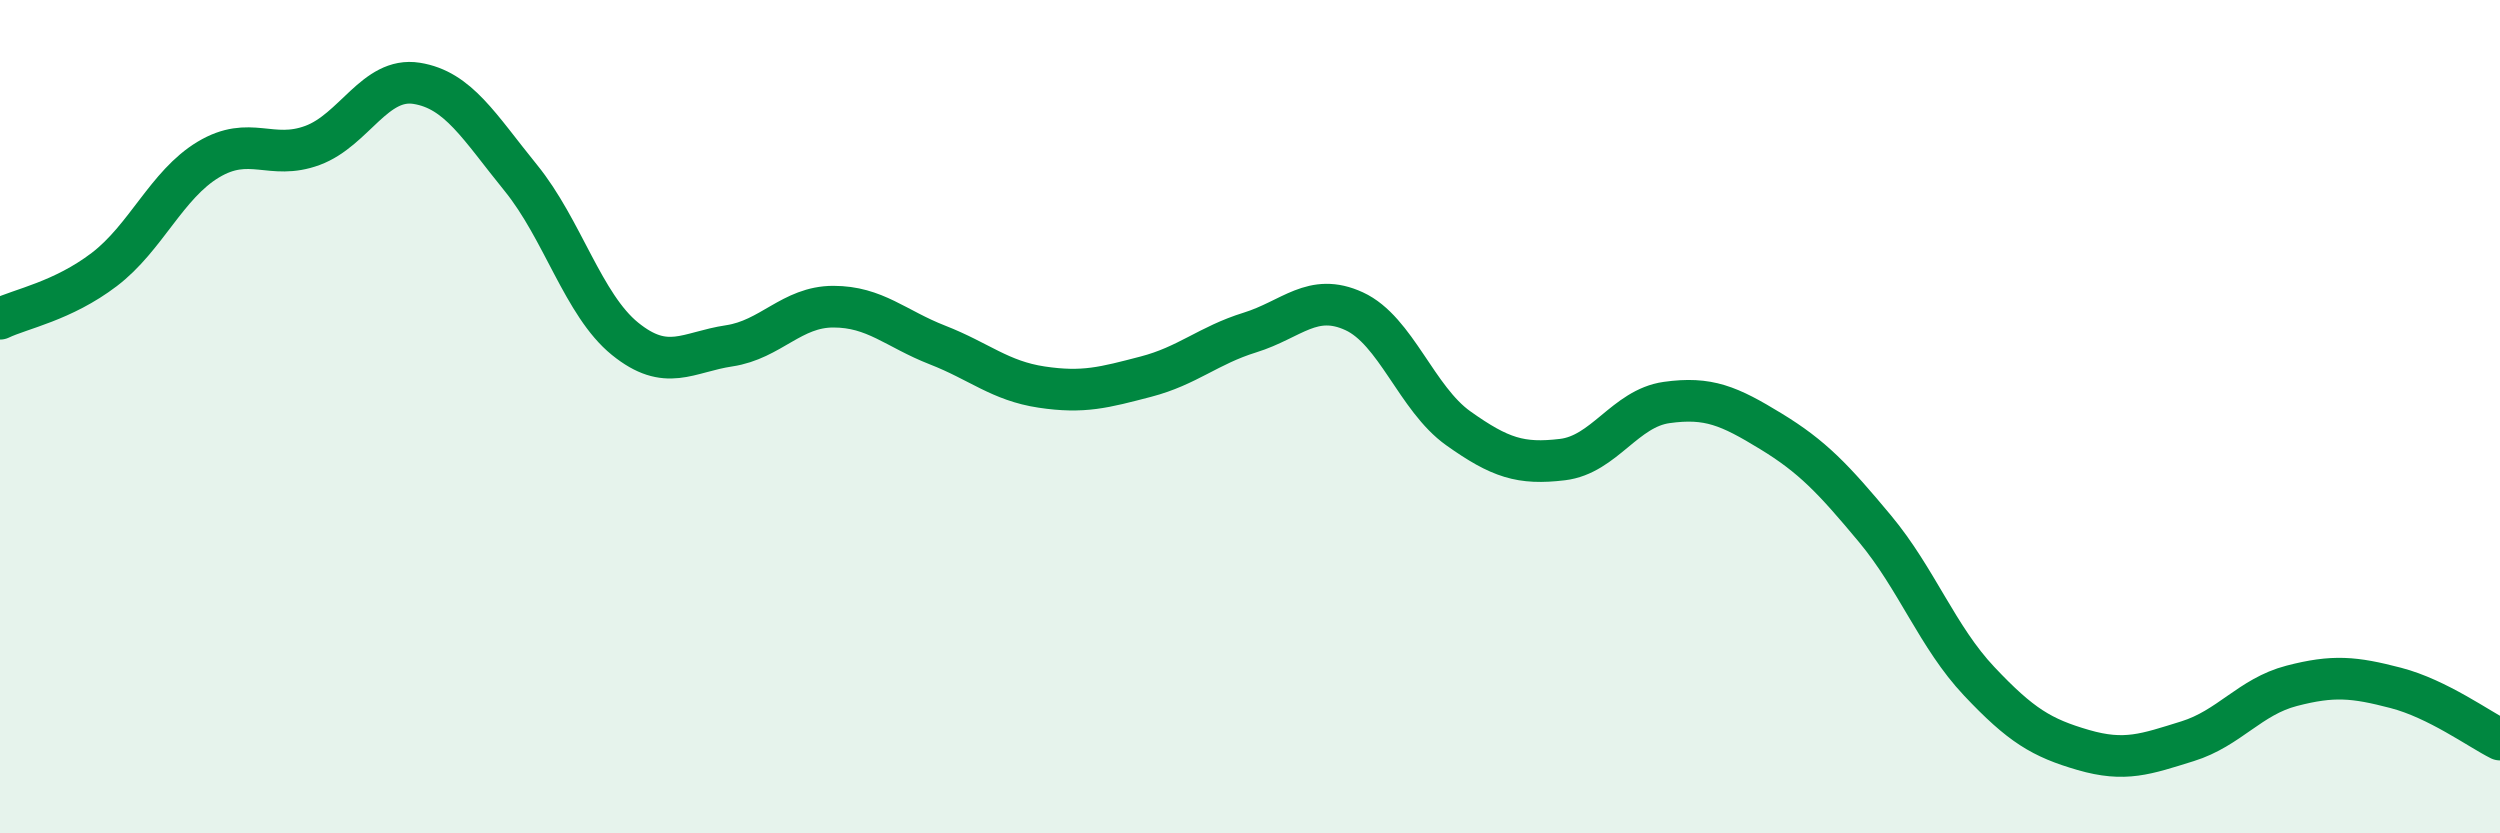
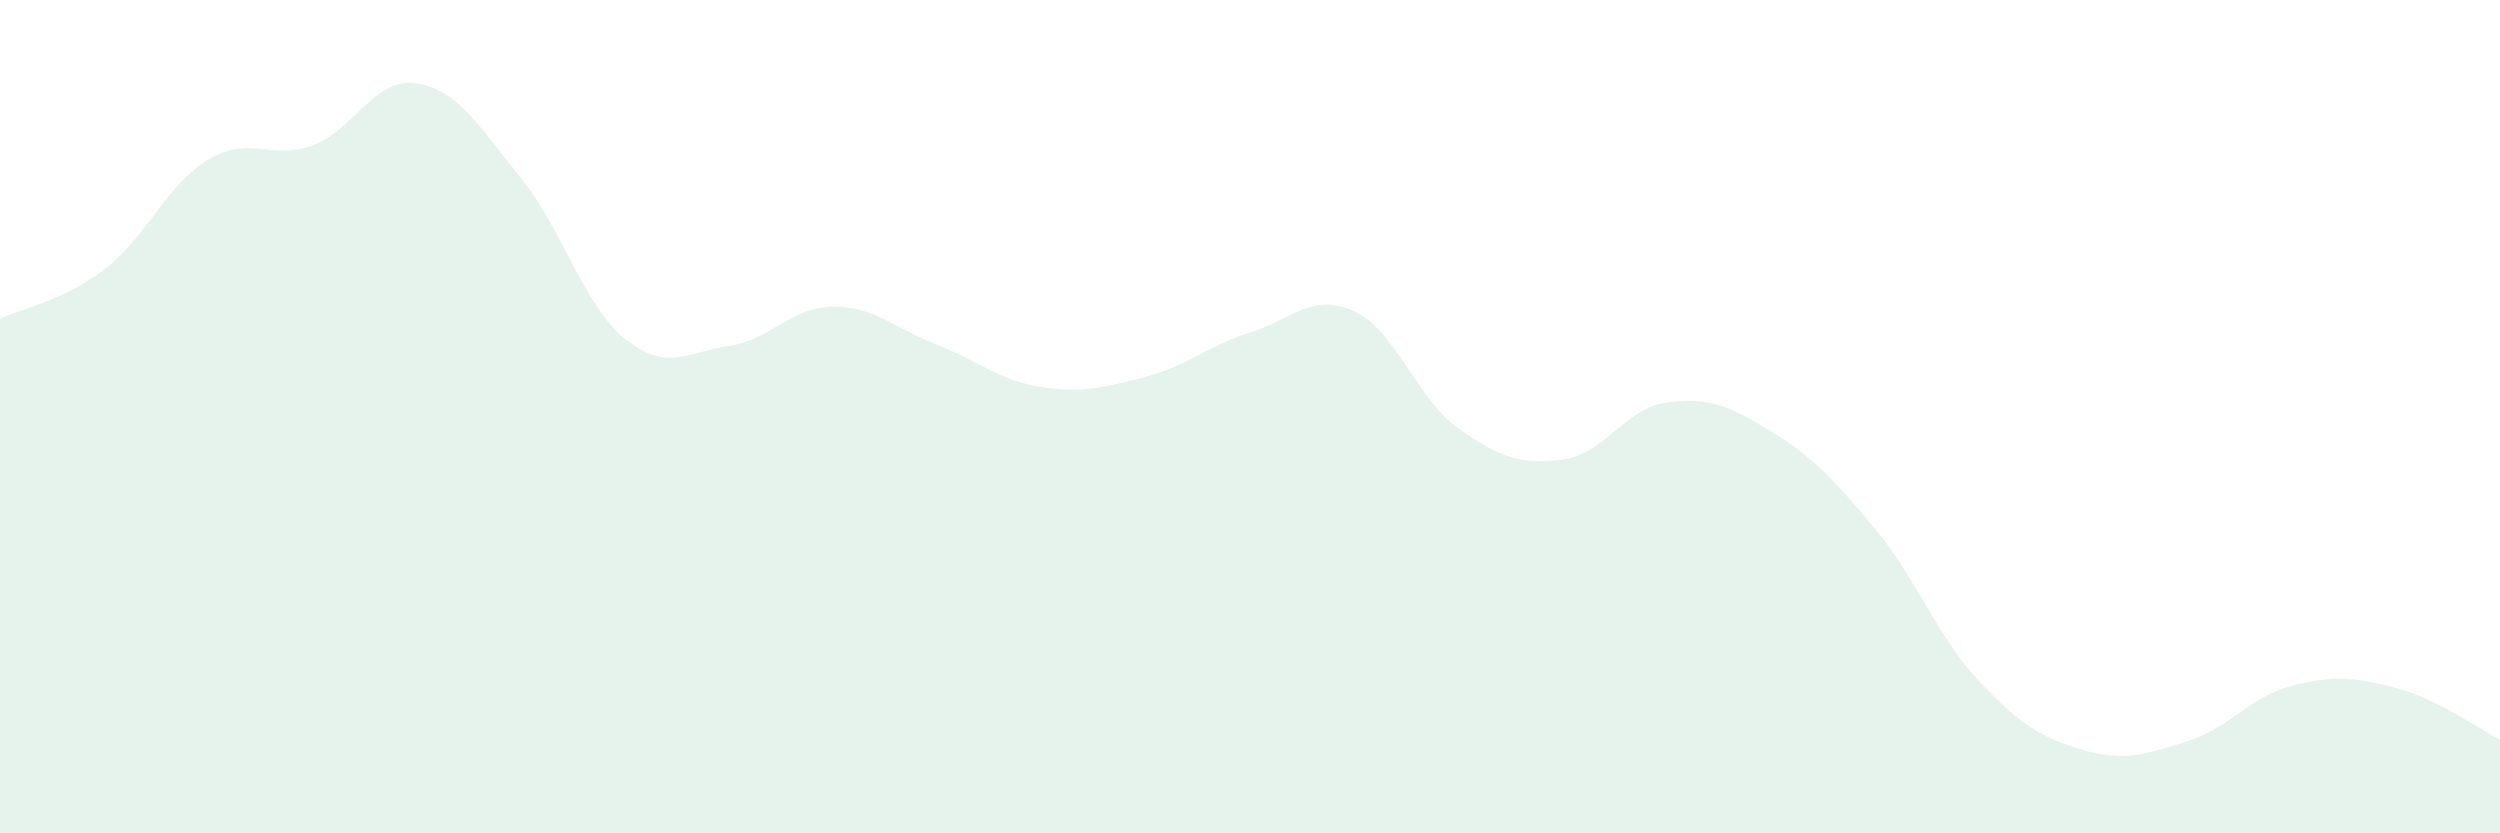
<svg xmlns="http://www.w3.org/2000/svg" width="60" height="20" viewBox="0 0 60 20">
  <path d="M 0,7.65 C 0.5,7.41 1.5,7.23 2.5,6.47 C 3.5,5.71 4,4.43 5,3.83 C 6,3.23 6.5,3.86 7.5,3.49 C 8.5,3.12 9,1.84 10,2 C 11,2.16 11.5,3.04 12.5,4.27 C 13.5,5.5 14,7.32 15,8.13 C 16,8.94 16.5,8.45 17.5,8.3 C 18.5,8.15 19,7.36 20,7.36 C 21,7.36 21.5,7.89 22.5,8.28 C 23.5,8.67 24,9.14 25,9.29 C 26,9.44 26.5,9.3 27.5,9.04 C 28.5,8.78 29,8.29 30,7.98 C 31,7.67 31.5,7.01 32.5,7.47 C 33.5,7.93 34,9.57 35,10.28 C 36,10.99 36.5,11.15 37.5,11.03 C 38.5,10.91 39,9.8 40,9.66 C 41,9.52 41.5,9.74 42.5,10.35 C 43.5,10.96 44,11.49 45,12.69 C 46,13.89 46.5,15.29 47.5,16.35 C 48.5,17.41 49,17.71 50,18 C 51,18.29 51.5,18.1 52.5,17.79 C 53.5,17.48 54,16.72 55,16.46 C 56,16.2 56.5,16.25 57.5,16.51 C 58.5,16.77 59.5,17.5 60,17.75L60 20L0 20Z" fill="#008740" opacity="0.1" stroke-linecap="round" stroke-linejoin="round" />
-   <path d="M 0,7.65 C 0.5,7.41 1.5,7.23 2.5,6.47 C 3.5,5.71 4,4.43 5,3.83 C 6,3.23 6.5,3.86 7.5,3.49 C 8.5,3.12 9,1.84 10,2 C 11,2.16 11.5,3.04 12.5,4.27 C 13.5,5.5 14,7.32 15,8.13 C 16,8.94 16.5,8.45 17.5,8.3 C 18.5,8.15 19,7.36 20,7.36 C 21,7.36 21.5,7.89 22.5,8.28 C 23.5,8.67 24,9.14 25,9.29 C 26,9.44 26.5,9.3 27.5,9.04 C 28.5,8.78 29,8.29 30,7.98 C 31,7.67 31.5,7.01 32.5,7.47 C 33.5,7.93 34,9.57 35,10.28 C 36,10.99 36.5,11.15 37.5,11.03 C 38.5,10.91 39,9.8 40,9.66 C 41,9.52 41.5,9.74 42.5,10.35 C 43.5,10.96 44,11.49 45,12.69 C 46,13.89 46.5,15.29 47.5,16.35 C 48.5,17.41 49,17.71 50,18 C 51,18.29 51.5,18.1 52.5,17.79 C 53.5,17.48 54,16.72 55,16.46 C 56,16.2 56.5,16.25 57.5,16.51 C 58.5,16.77 59.5,17.5 60,17.75" stroke="#008740" stroke-width="1" fill="none" stroke-linecap="round" stroke-linejoin="round" />
</svg>